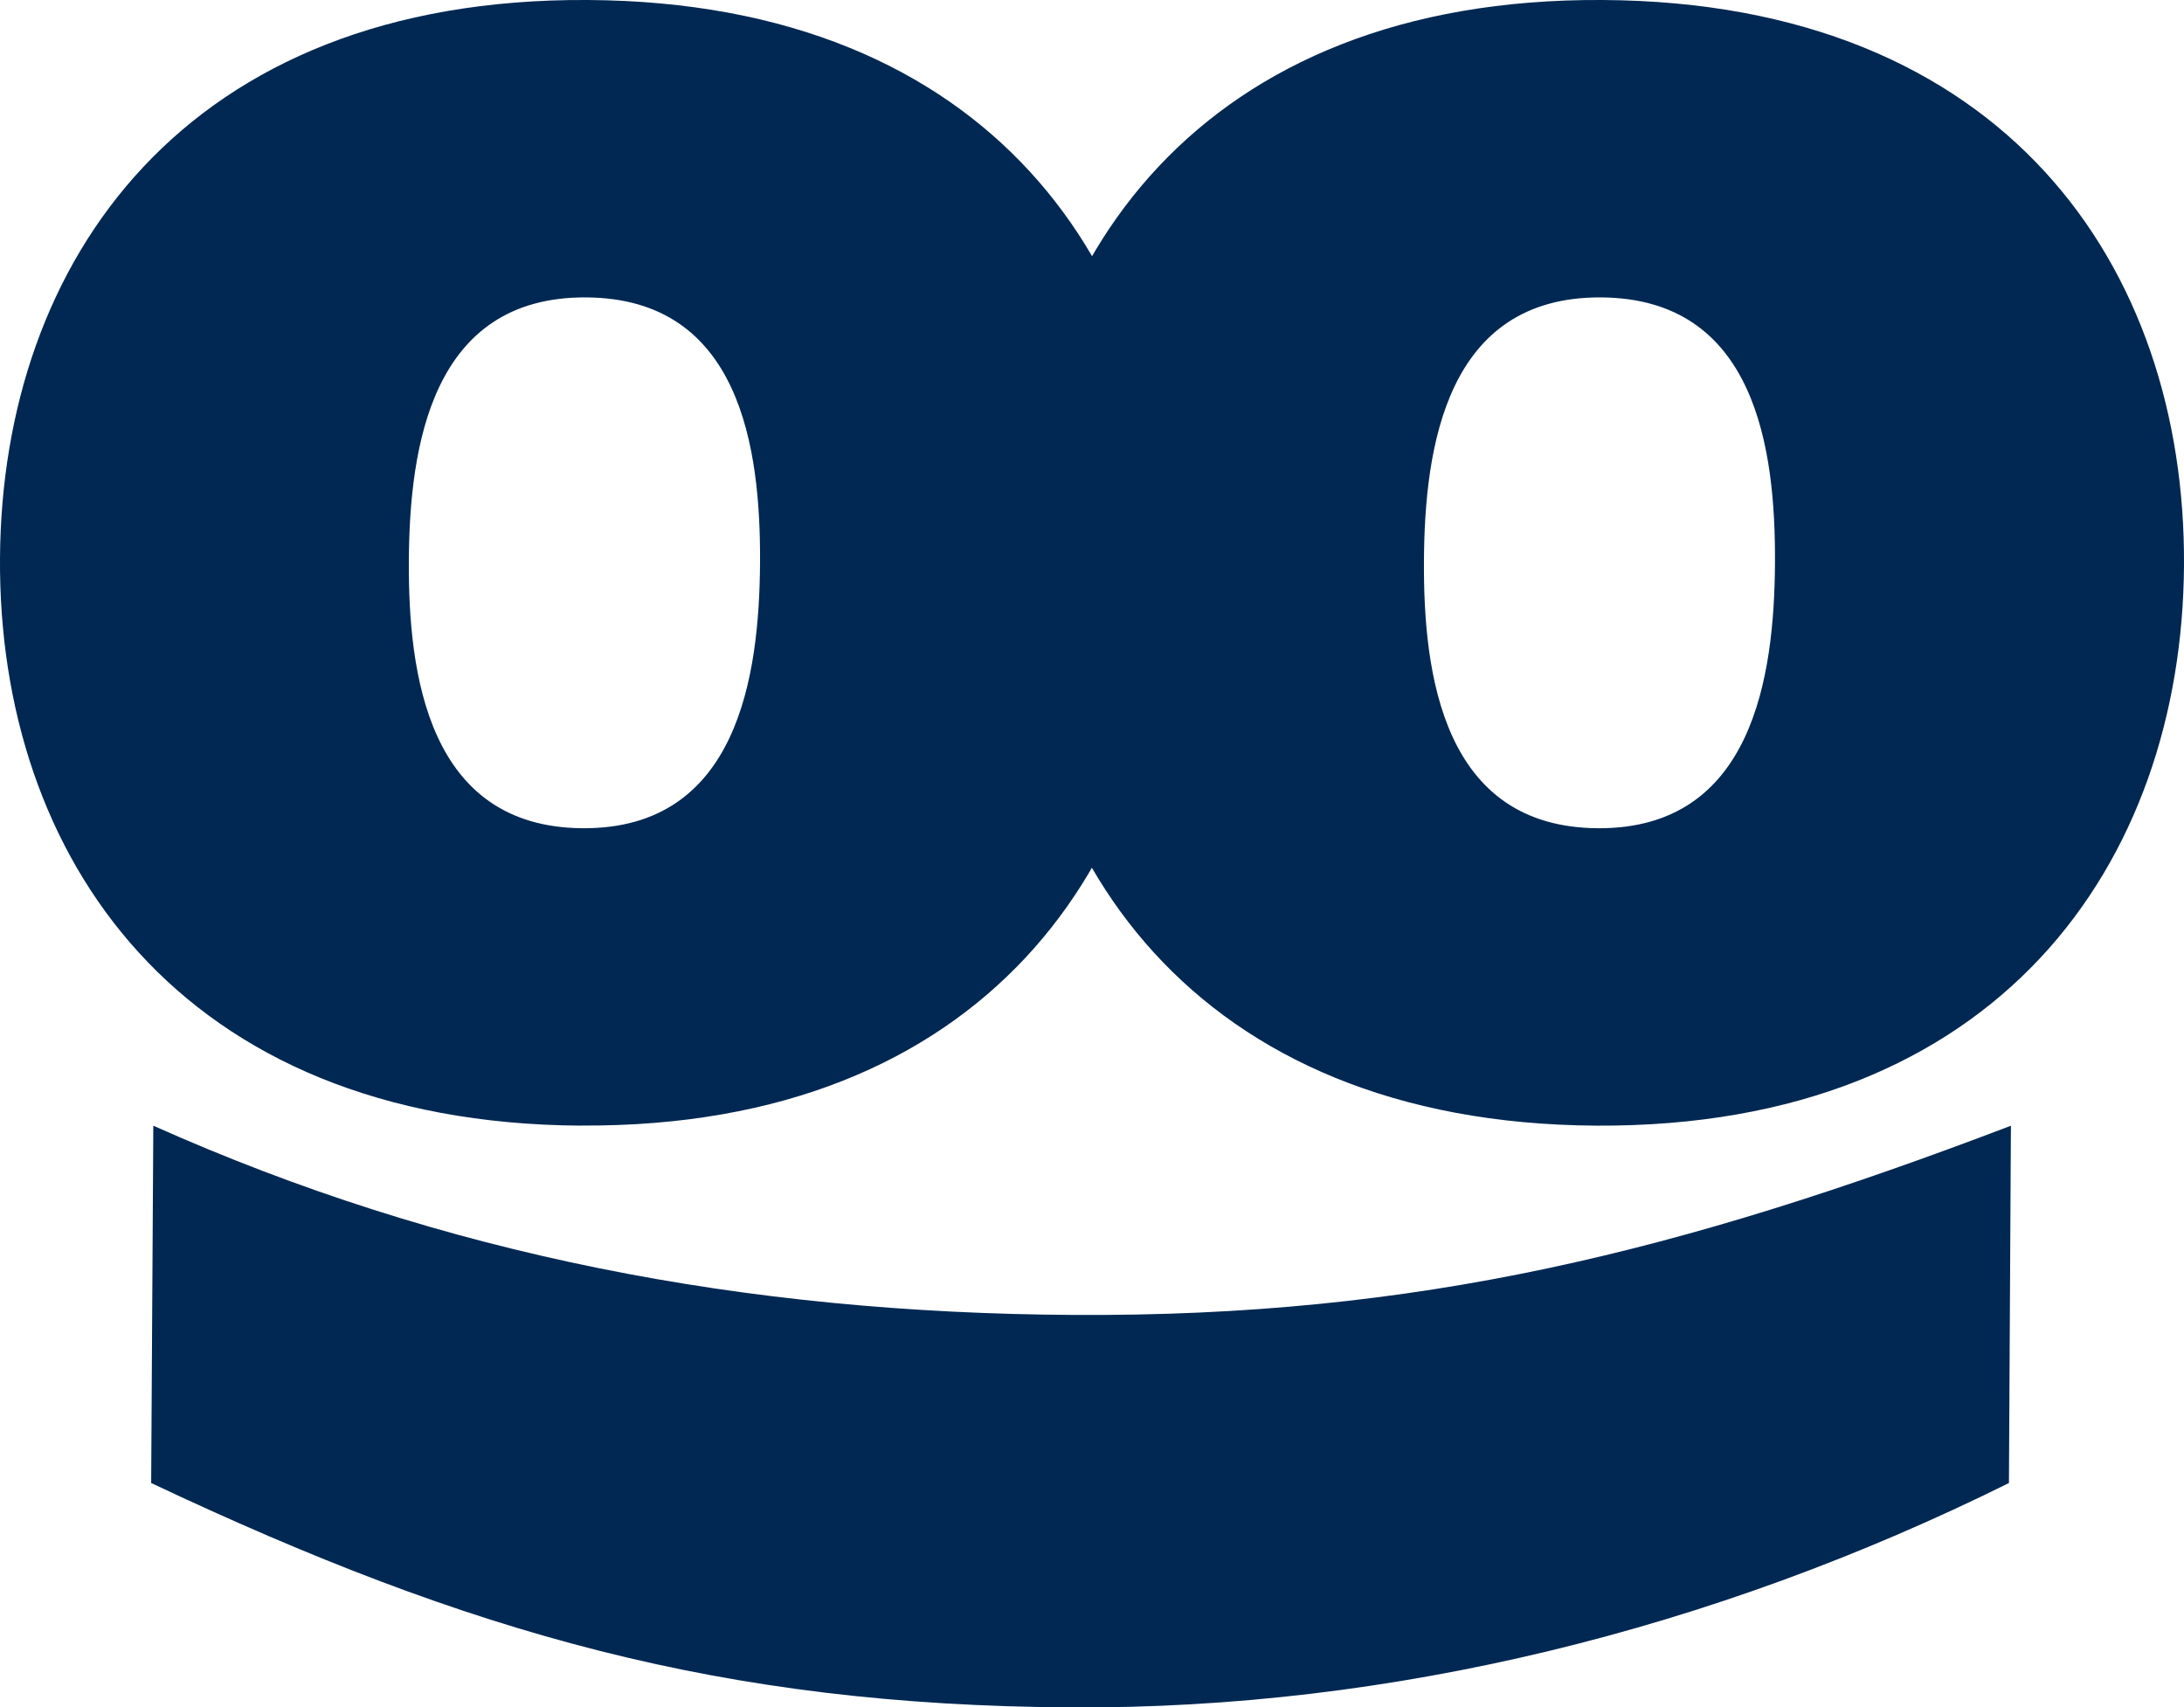
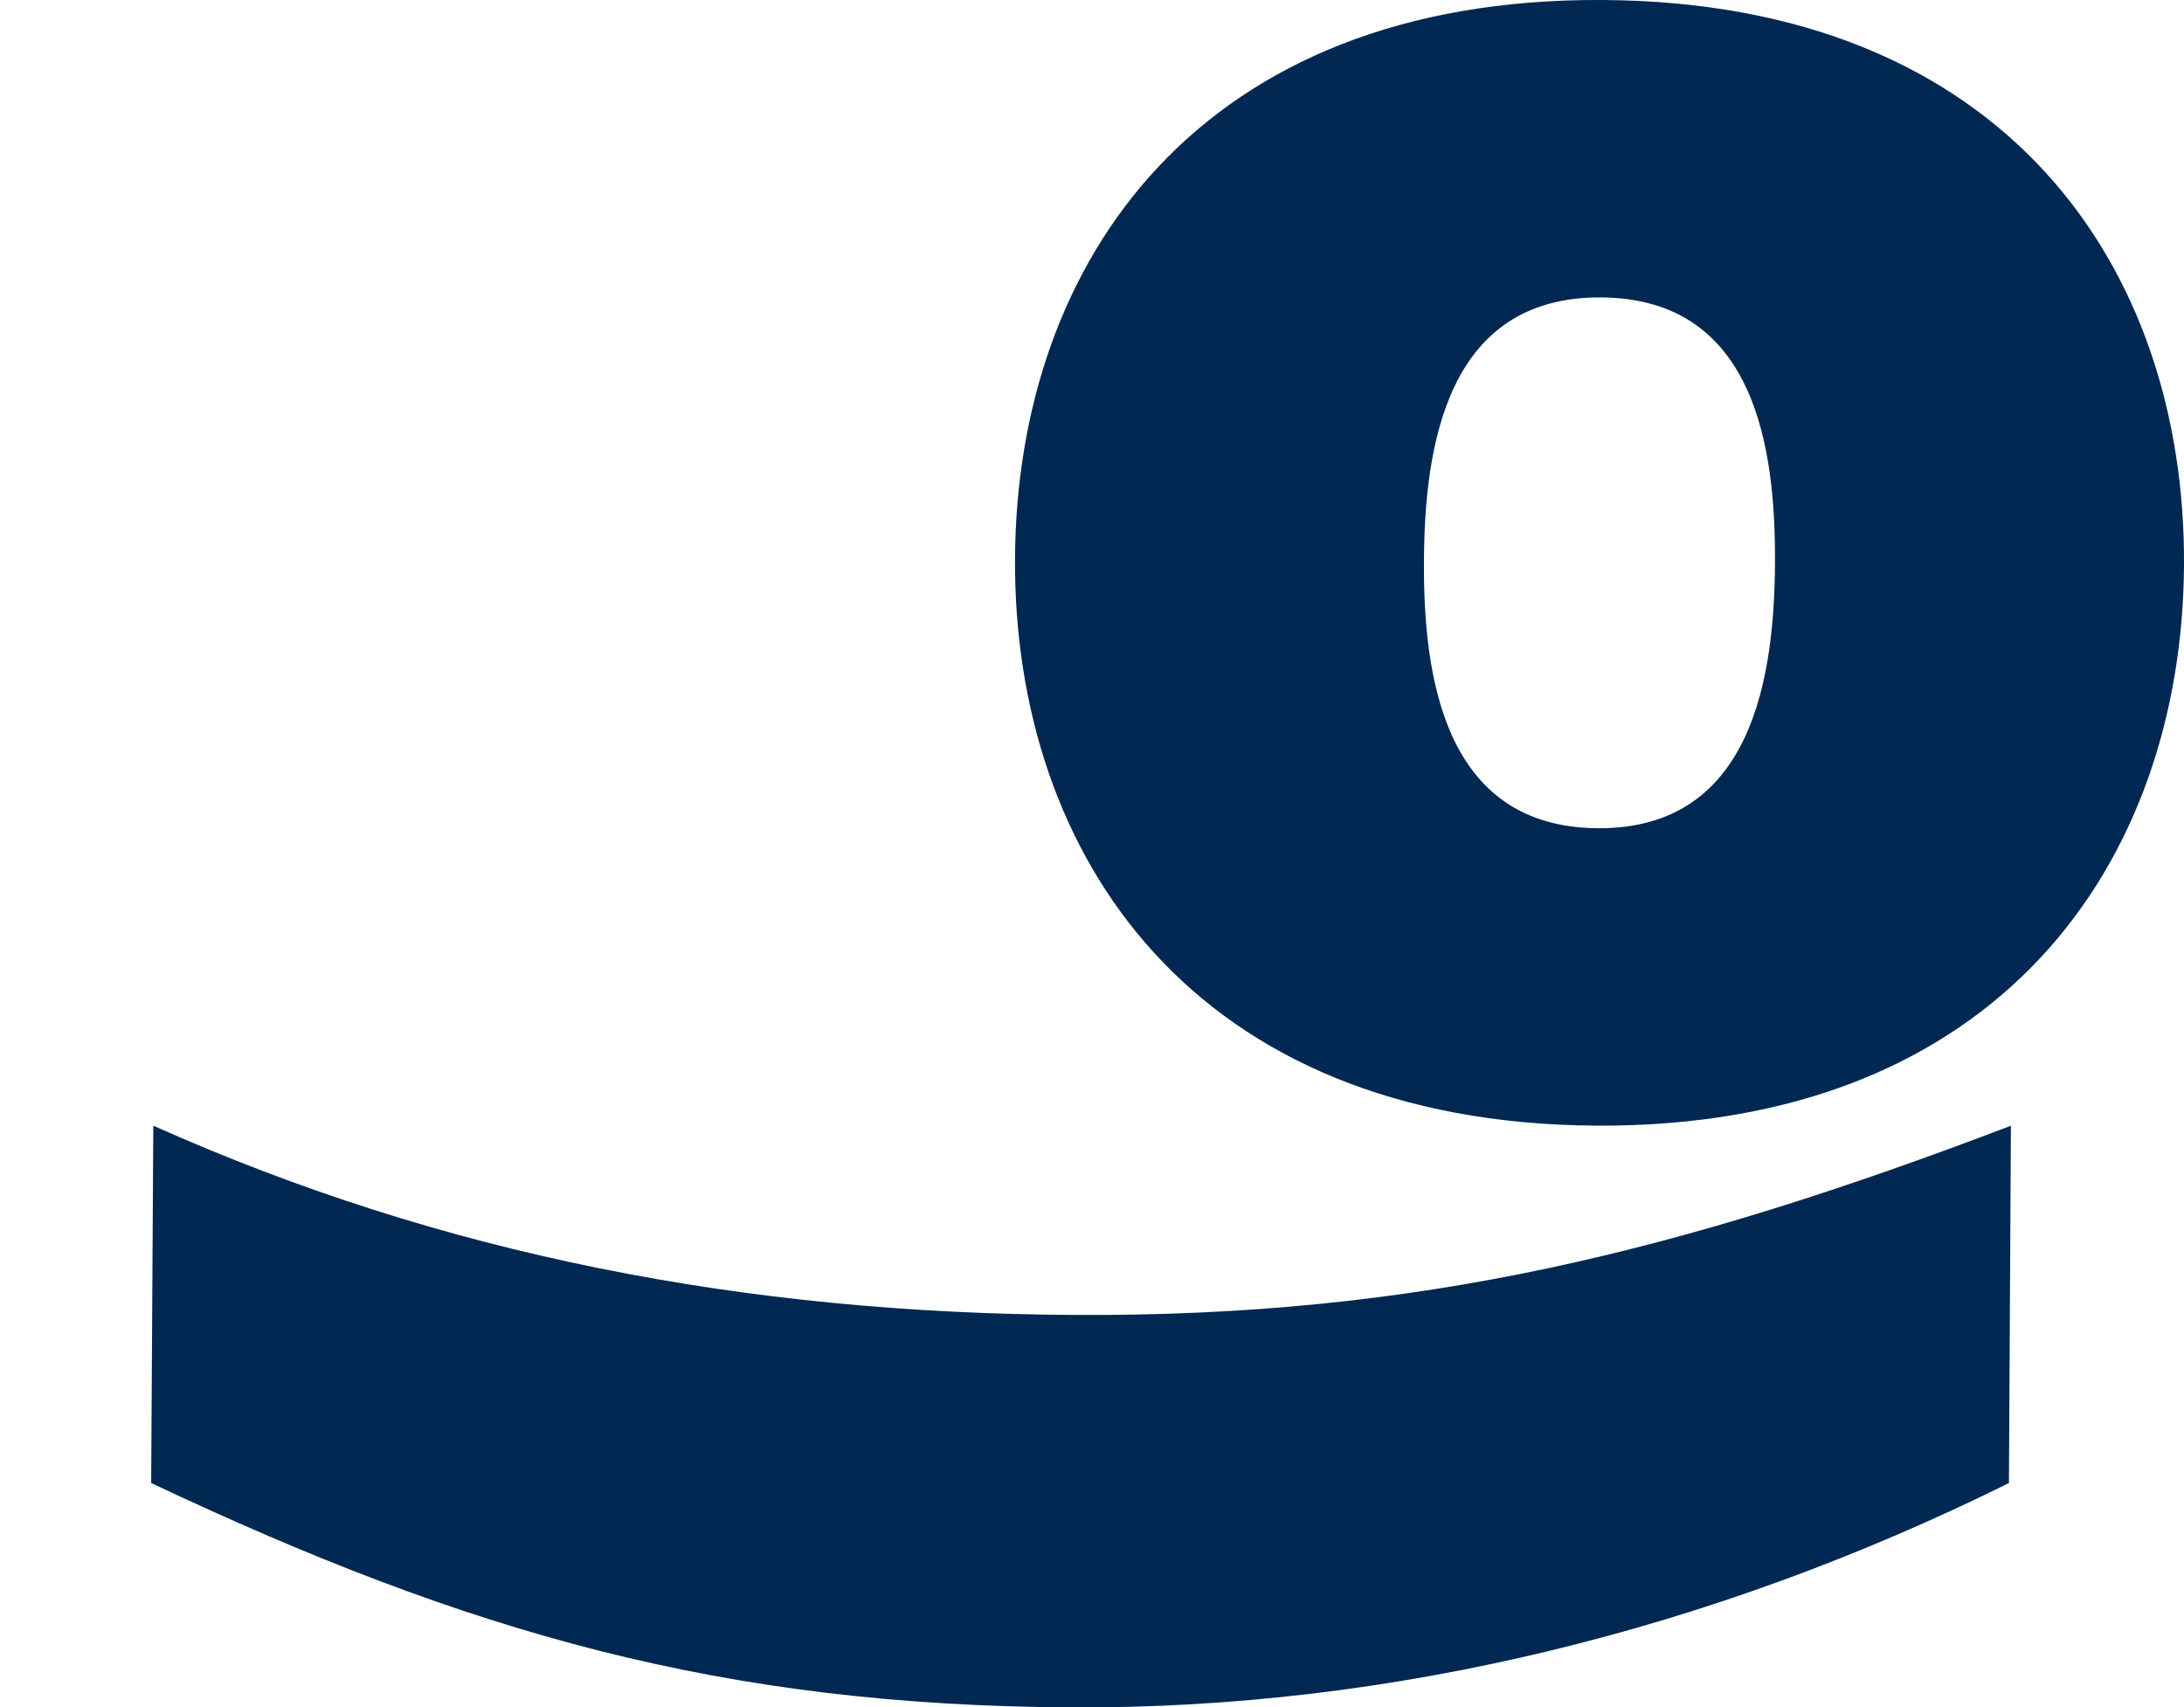
<svg xmlns="http://www.w3.org/2000/svg" id="uuid-0fe5b85f-e823-4db8-81a9-bc345088f189" data-name="Layer 2" viewBox="0 0 244.02 190.77">
  <defs>
    <style>
      .uuid-2c3ad57b-fc1b-40a3-bcad-c1566320e9b1 {
        fill: #002852;
        stroke-width: 0px;
      }
    </style>
  </defs>
  <g id="uuid-6cd45650-d143-4486-92a2-ec7707e2c6d9" data-name="Layer 1">
    <g>
-       <path class="uuid-2c3ad57b-fc1b-40a3-bcad-c1566320e9b1" d="M65.48,33.23c-17.31-.1-19.72,16.73-19.8,29.42-.07,12.69,2.14,29.79,19.44,29.89,17.3.09,19.72-16.96,19.8-29.67.07-12.69-2.14-29.55-19.44-29.64M64.94,125.77C19.94,125.51-.2,95.62,0,62.39.2,29.15,20.67-.26,65.67,0c45,.25,65.14,29.9,64.94,63.14-.2,33.23-20.67,62.88-65.67,62.62" />
      <path class="uuid-2c3ad57b-fc1b-40a3-bcad-c1566320e9b1" d="M178.88,33.23c-17.3-.1-19.71,16.73-19.78,29.43-.08,12.69,2.12,29.78,19.44,29.88,17.29.1,19.71-16.96,19.78-29.65.07-12.69-2.14-29.56-19.44-29.66M178.34,125.77c-44.99-.27-65.13-30.16-64.93-63.39C113.59,29.16,134.07-.27,179.07,0c45,.26,65.14,29.91,64.95,63.14-.2,33.24-20.68,62.88-65.68,62.63" />
      <path class="uuid-2c3ad57b-fc1b-40a3-bcad-c1566320e9b1" d="M17.14,125.78c32.44,14.49,66.11,20.93,102.79,21.14,38.54.23,67.76-7.05,104.75-21.14l-.22,39.92c-33.11,16.42-69.02,25.27-104.8,25.07-38.99-.23-67.1-8.24-102.77-25.07l.24-39.92Z" />
    </g>
  </g>
</svg>